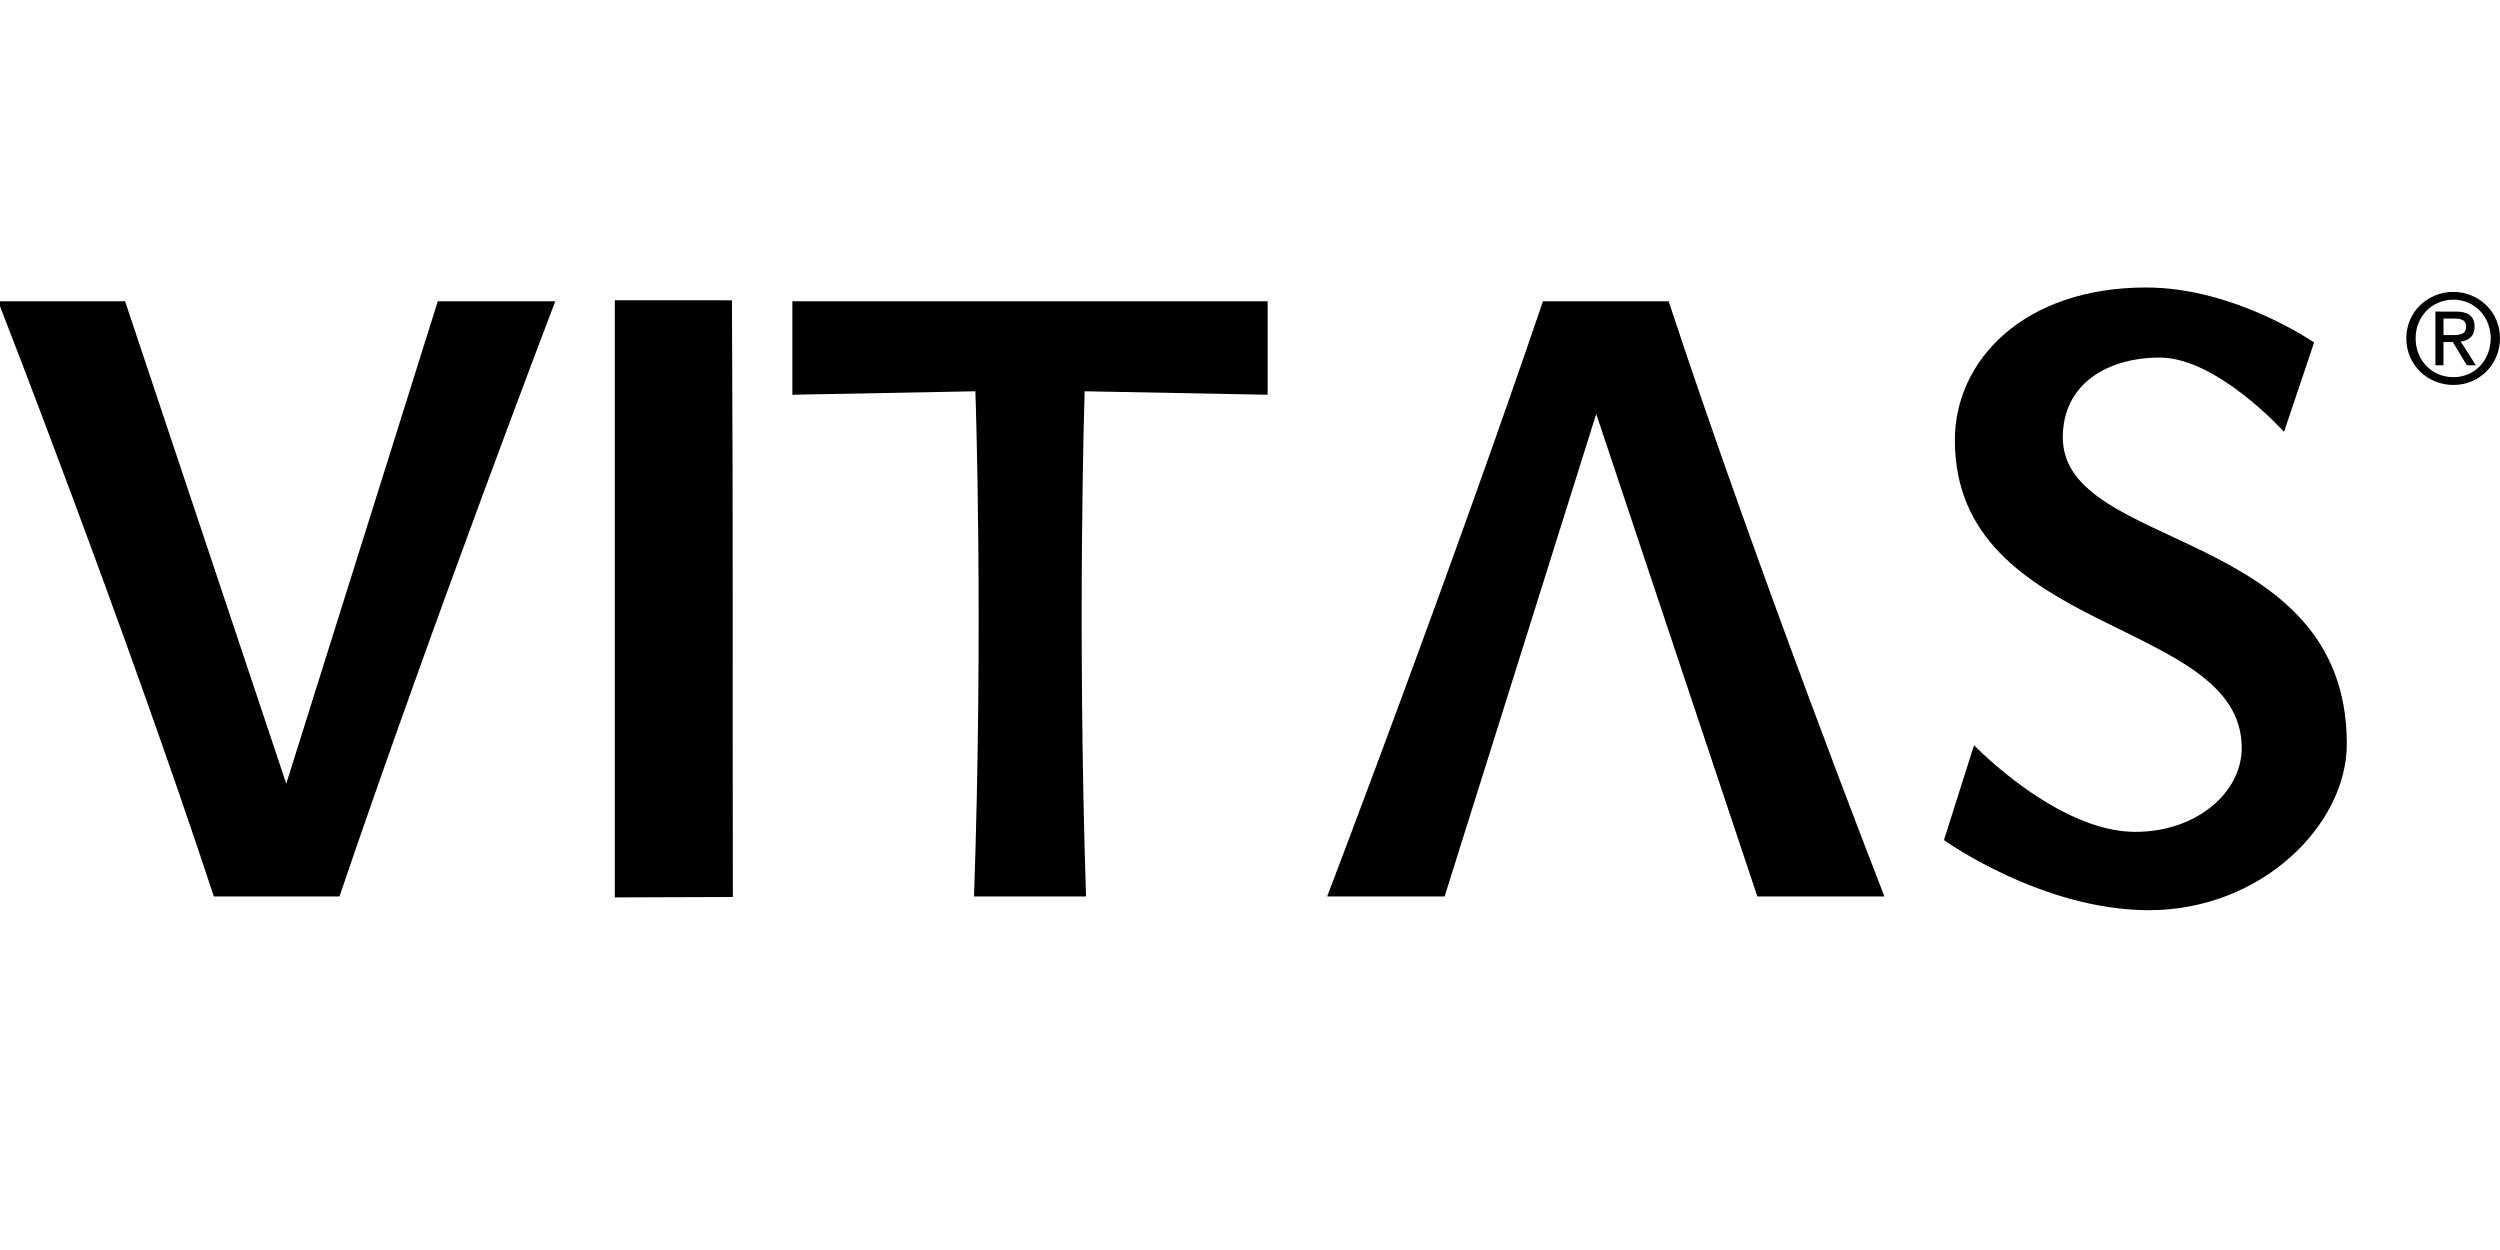
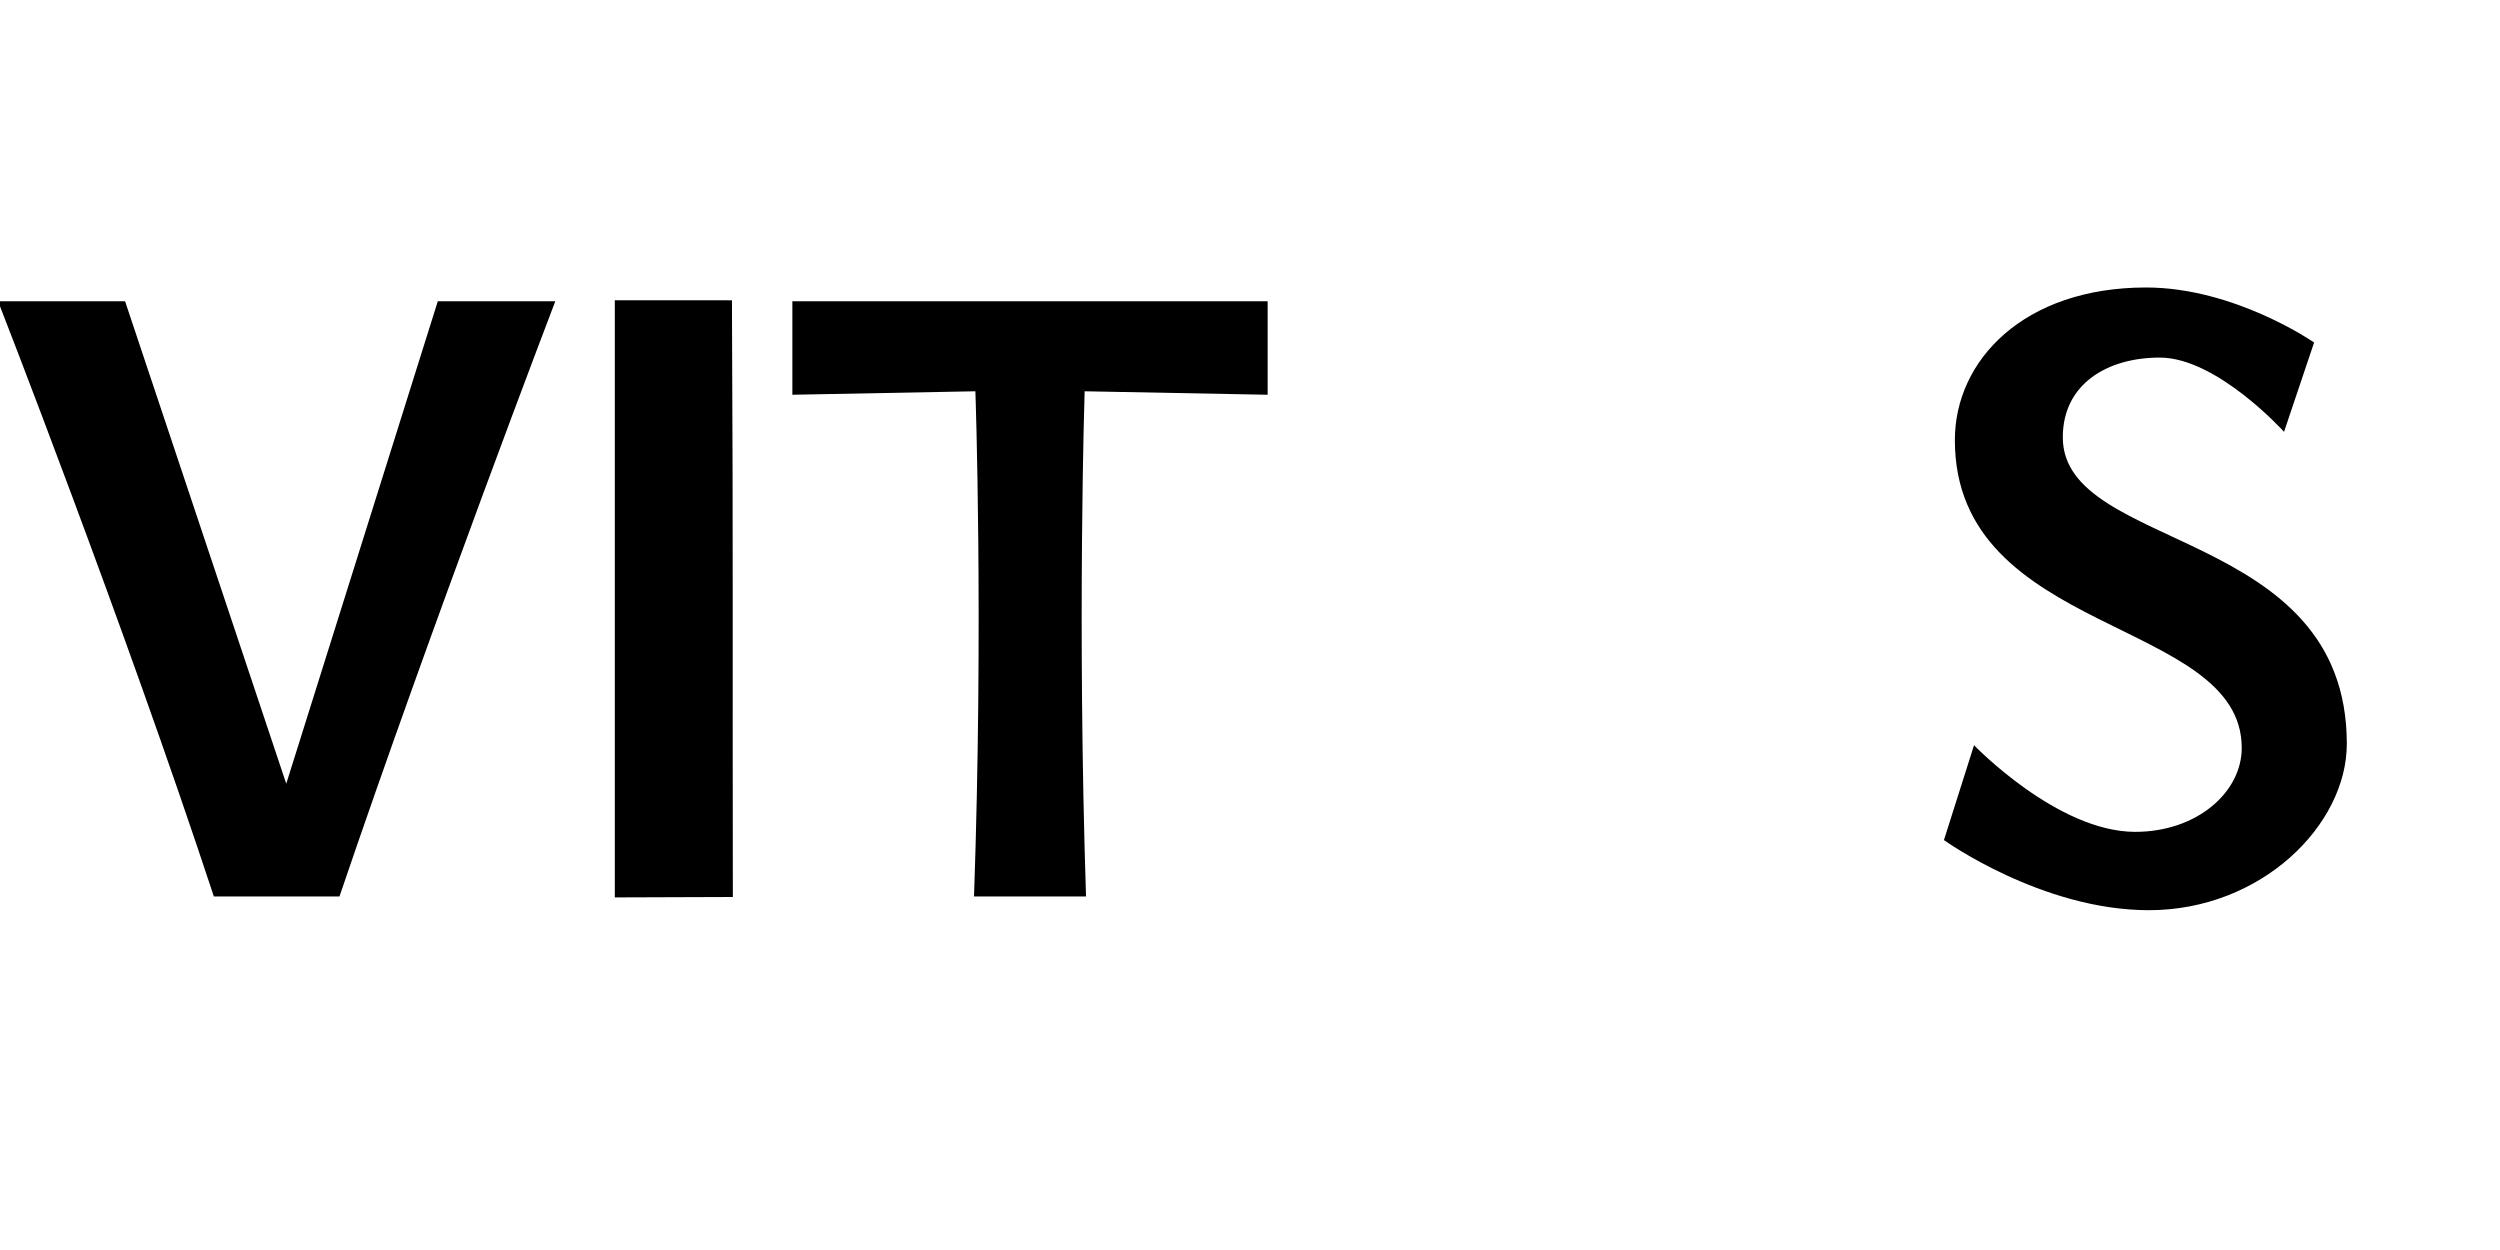
<svg xmlns="http://www.w3.org/2000/svg" width="240" height="120" viewBox="0 0 240 120" fill="none">
  <g clip-path="url(#clip0_1334_3162)">
    <path fill-rule="evenodd" clip-rule="evenodd" d="M-0.187 28.92H12.007L27.48 75.236L42.029 28.92H53.308C53.308 28.92 41.508 59.797 32.59 86.058H20.529C11.876 59.797 -0.187 28.92 -0.187 28.92Z" fill="black" />
    <path fill-rule="evenodd" clip-rule="evenodd" d="M59.022 28.827L70.267 28.829C70.393 55.42 70.309 60.014 70.353 86.112L59.022 86.151V28.869" fill="black" />
    <path fill-rule="evenodd" clip-rule="evenodd" d="M76.067 28.92H121.694V37.896L104.125 37.563C104.125 37.563 103.406 59.797 104.258 86.058H93.506C94.423 59.797 93.637 37.563 93.637 37.563L76.067 37.896" fill="black" />
-     <path fill-rule="evenodd" clip-rule="evenodd" d="M180.904 86.058H168.705L153.236 39.74L138.684 86.058H127.408C127.408 86.058 139.204 55.179 148.124 28.92H160.188C168.843 55.179 180.904 86.058 180.904 86.058Z" fill="black" />
    <path fill-rule="evenodd" clip-rule="evenodd" d="M222.153 32.879L219.268 41.455C219.268 41.455 212.839 34.327 207.334 34.327C202.353 34.327 198.029 36.826 198.029 41.984C198.029 52.999 225.294 50.56 225.294 71.41C225.294 79.197 217.1 87.379 206.287 87.379C195.995 87.379 186.618 80.648 186.618 80.648L189.507 71.54C189.507 71.54 197.502 79.858 204.976 79.858C210.939 79.858 215.207 76.027 215.207 71.804C215.207 59.271 187.667 61.119 187.667 42.246C187.667 34.592 194.289 27.599 206.026 27.599C214.545 27.599 222.153 32.879 222.153 32.879Z" fill="black" />
-     <path fill-rule="evenodd" clip-rule="evenodd" d="M240 32.466C240 34.932 238.075 36.956 235.522 36.956C233.073 36.956 231.008 35.067 231.008 32.474C231.008 29.922 233.073 28.022 235.521 28.022C237.946 28.022 240 29.922 240 32.466ZM231.9 32.474C231.9 34.599 233.462 36.208 235.521 36.208C237.639 36.208 239.108 34.519 239.108 32.466C239.108 30.395 237.544 28.768 235.521 28.768C233.47 28.768 231.9 30.384 231.9 32.474ZM235.763 29.912C236.783 29.912 237.557 30.244 237.557 31.363C237.557 32.329 236.943 32.702 236.23 32.792L237.685 35.067H236.819L235.467 32.831H234.575V35.067H233.799V29.91L235.763 29.912ZM234.575 32.167H235.573C236.536 32.167 236.747 31.85 236.747 31.341C236.747 30.963 236.594 30.576 235.609 30.576H234.575V32.167Z" fill="black" />
  </g>
  <defs>
    <clipPath id="clip0_1334_3162">
      <rect width="240" height="120" fill="white" />
    </clipPath>
  </defs>
</svg>